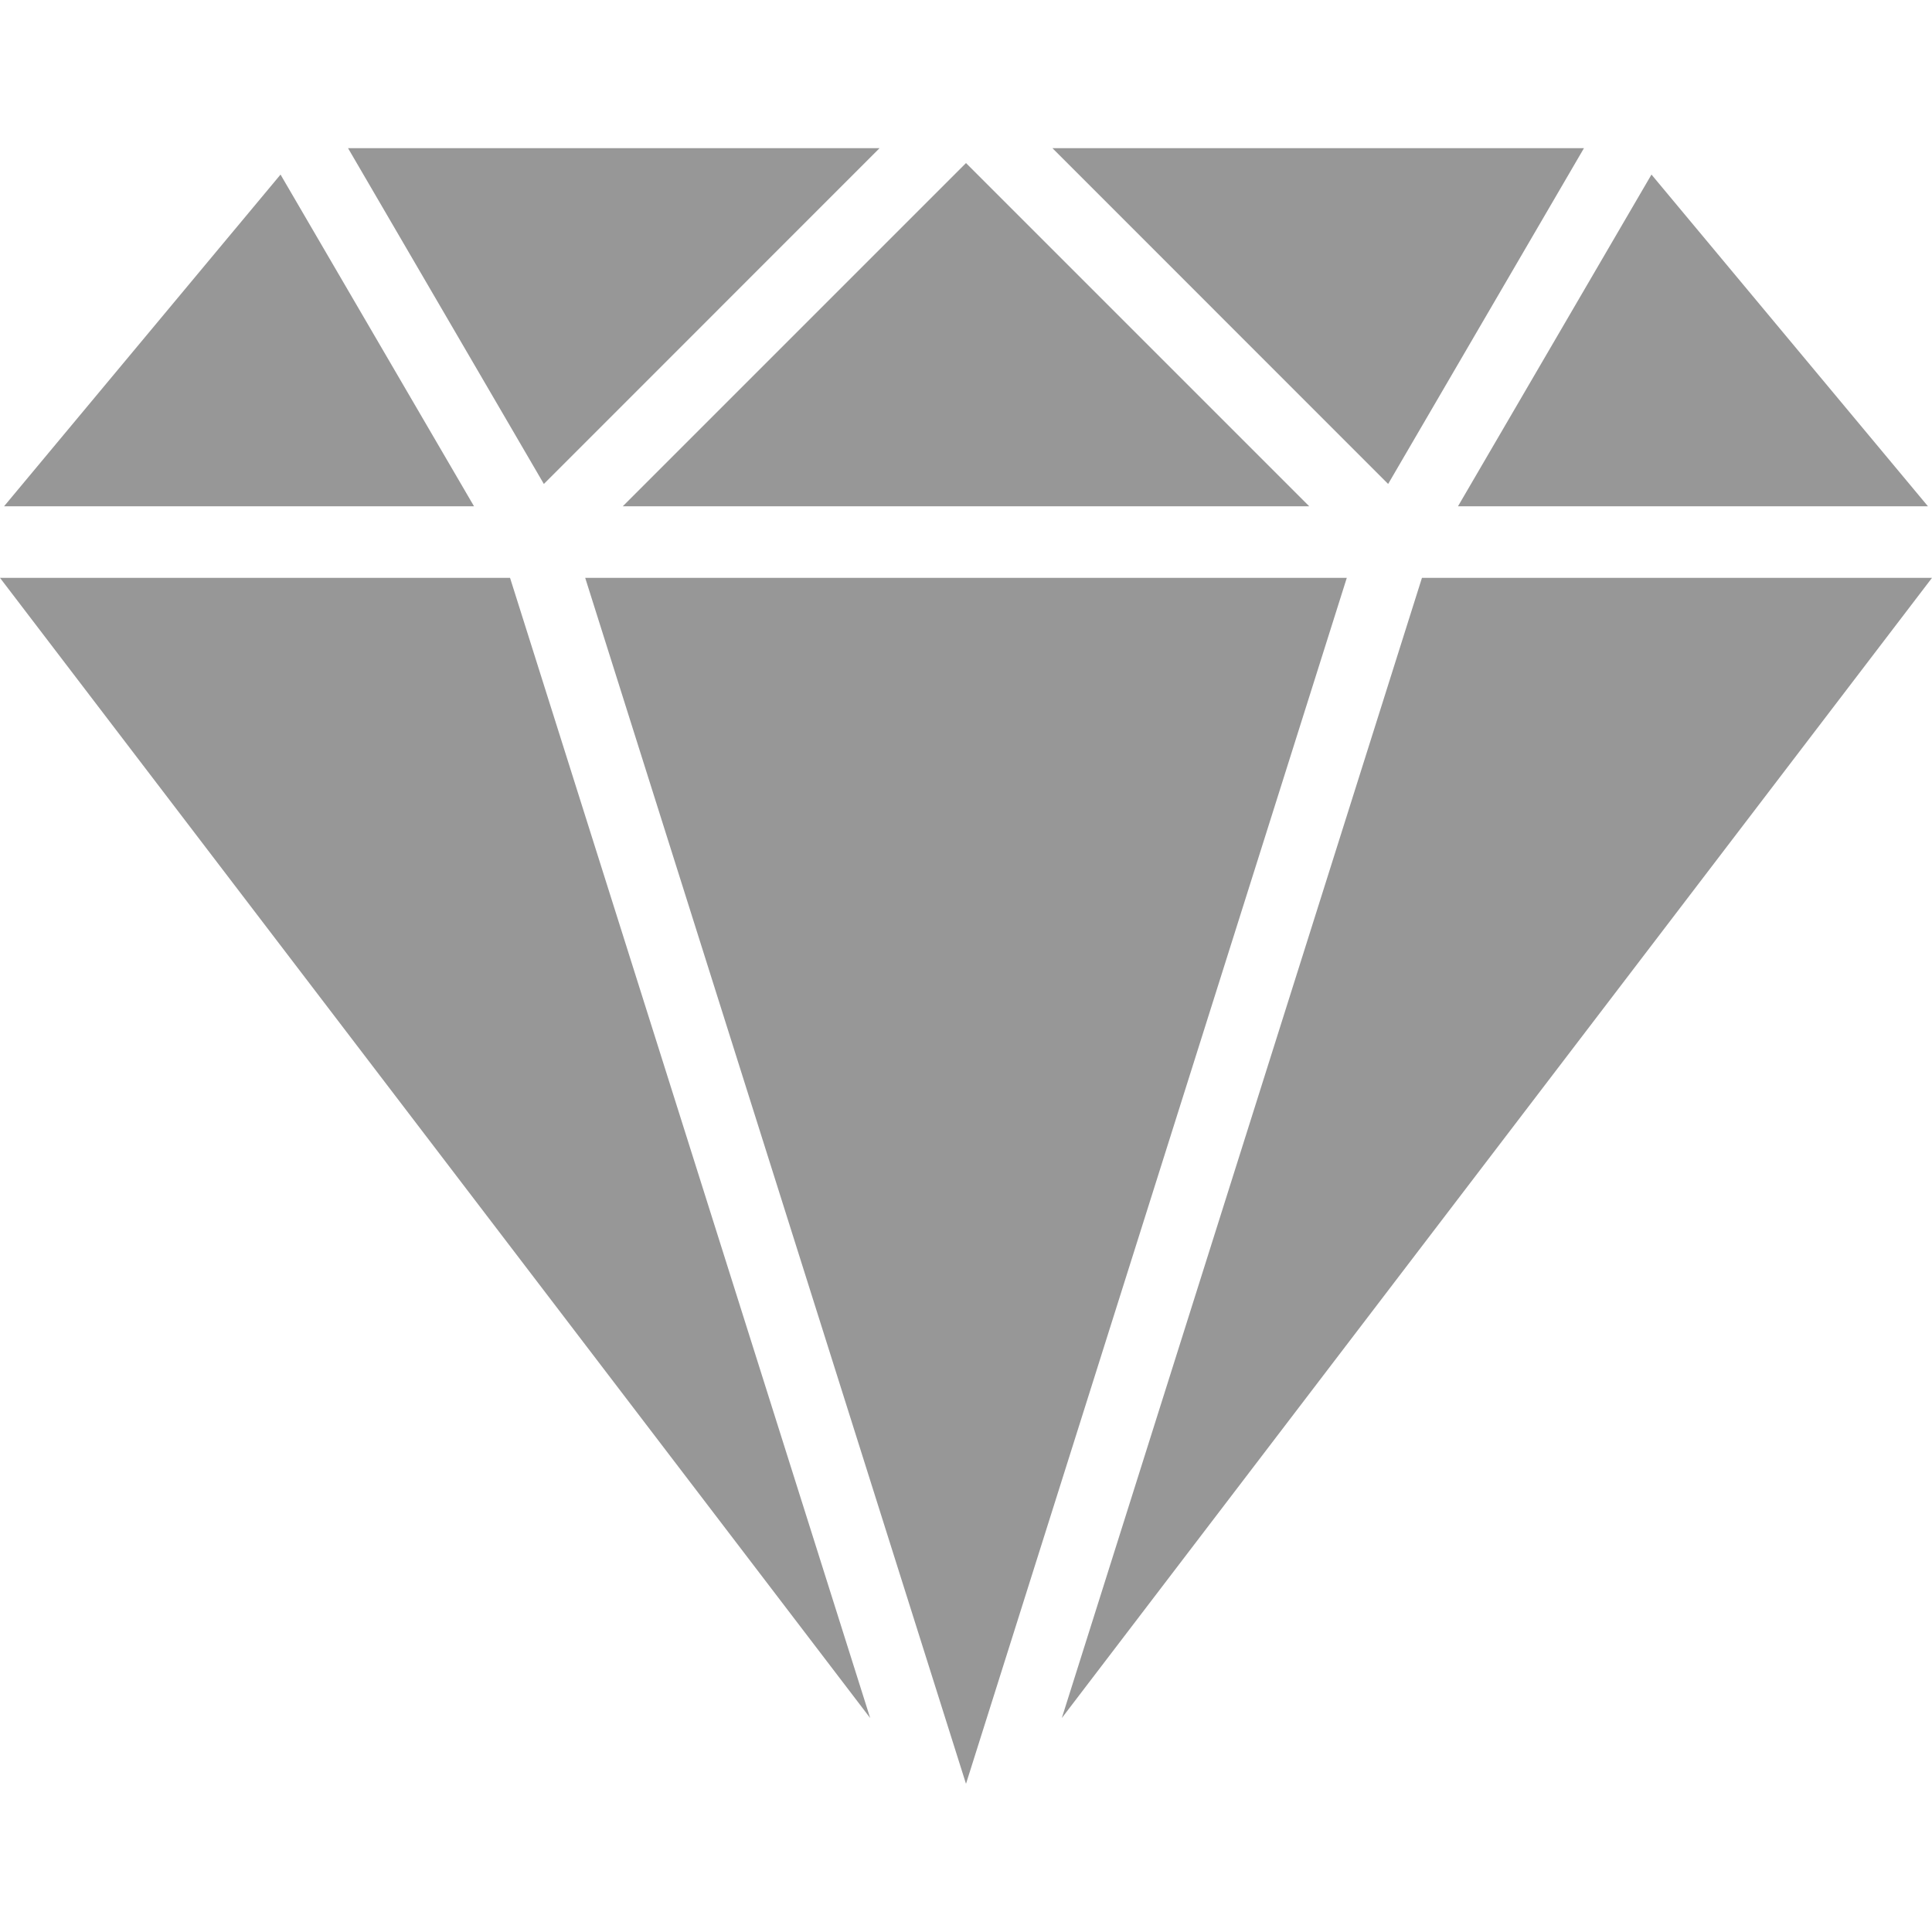
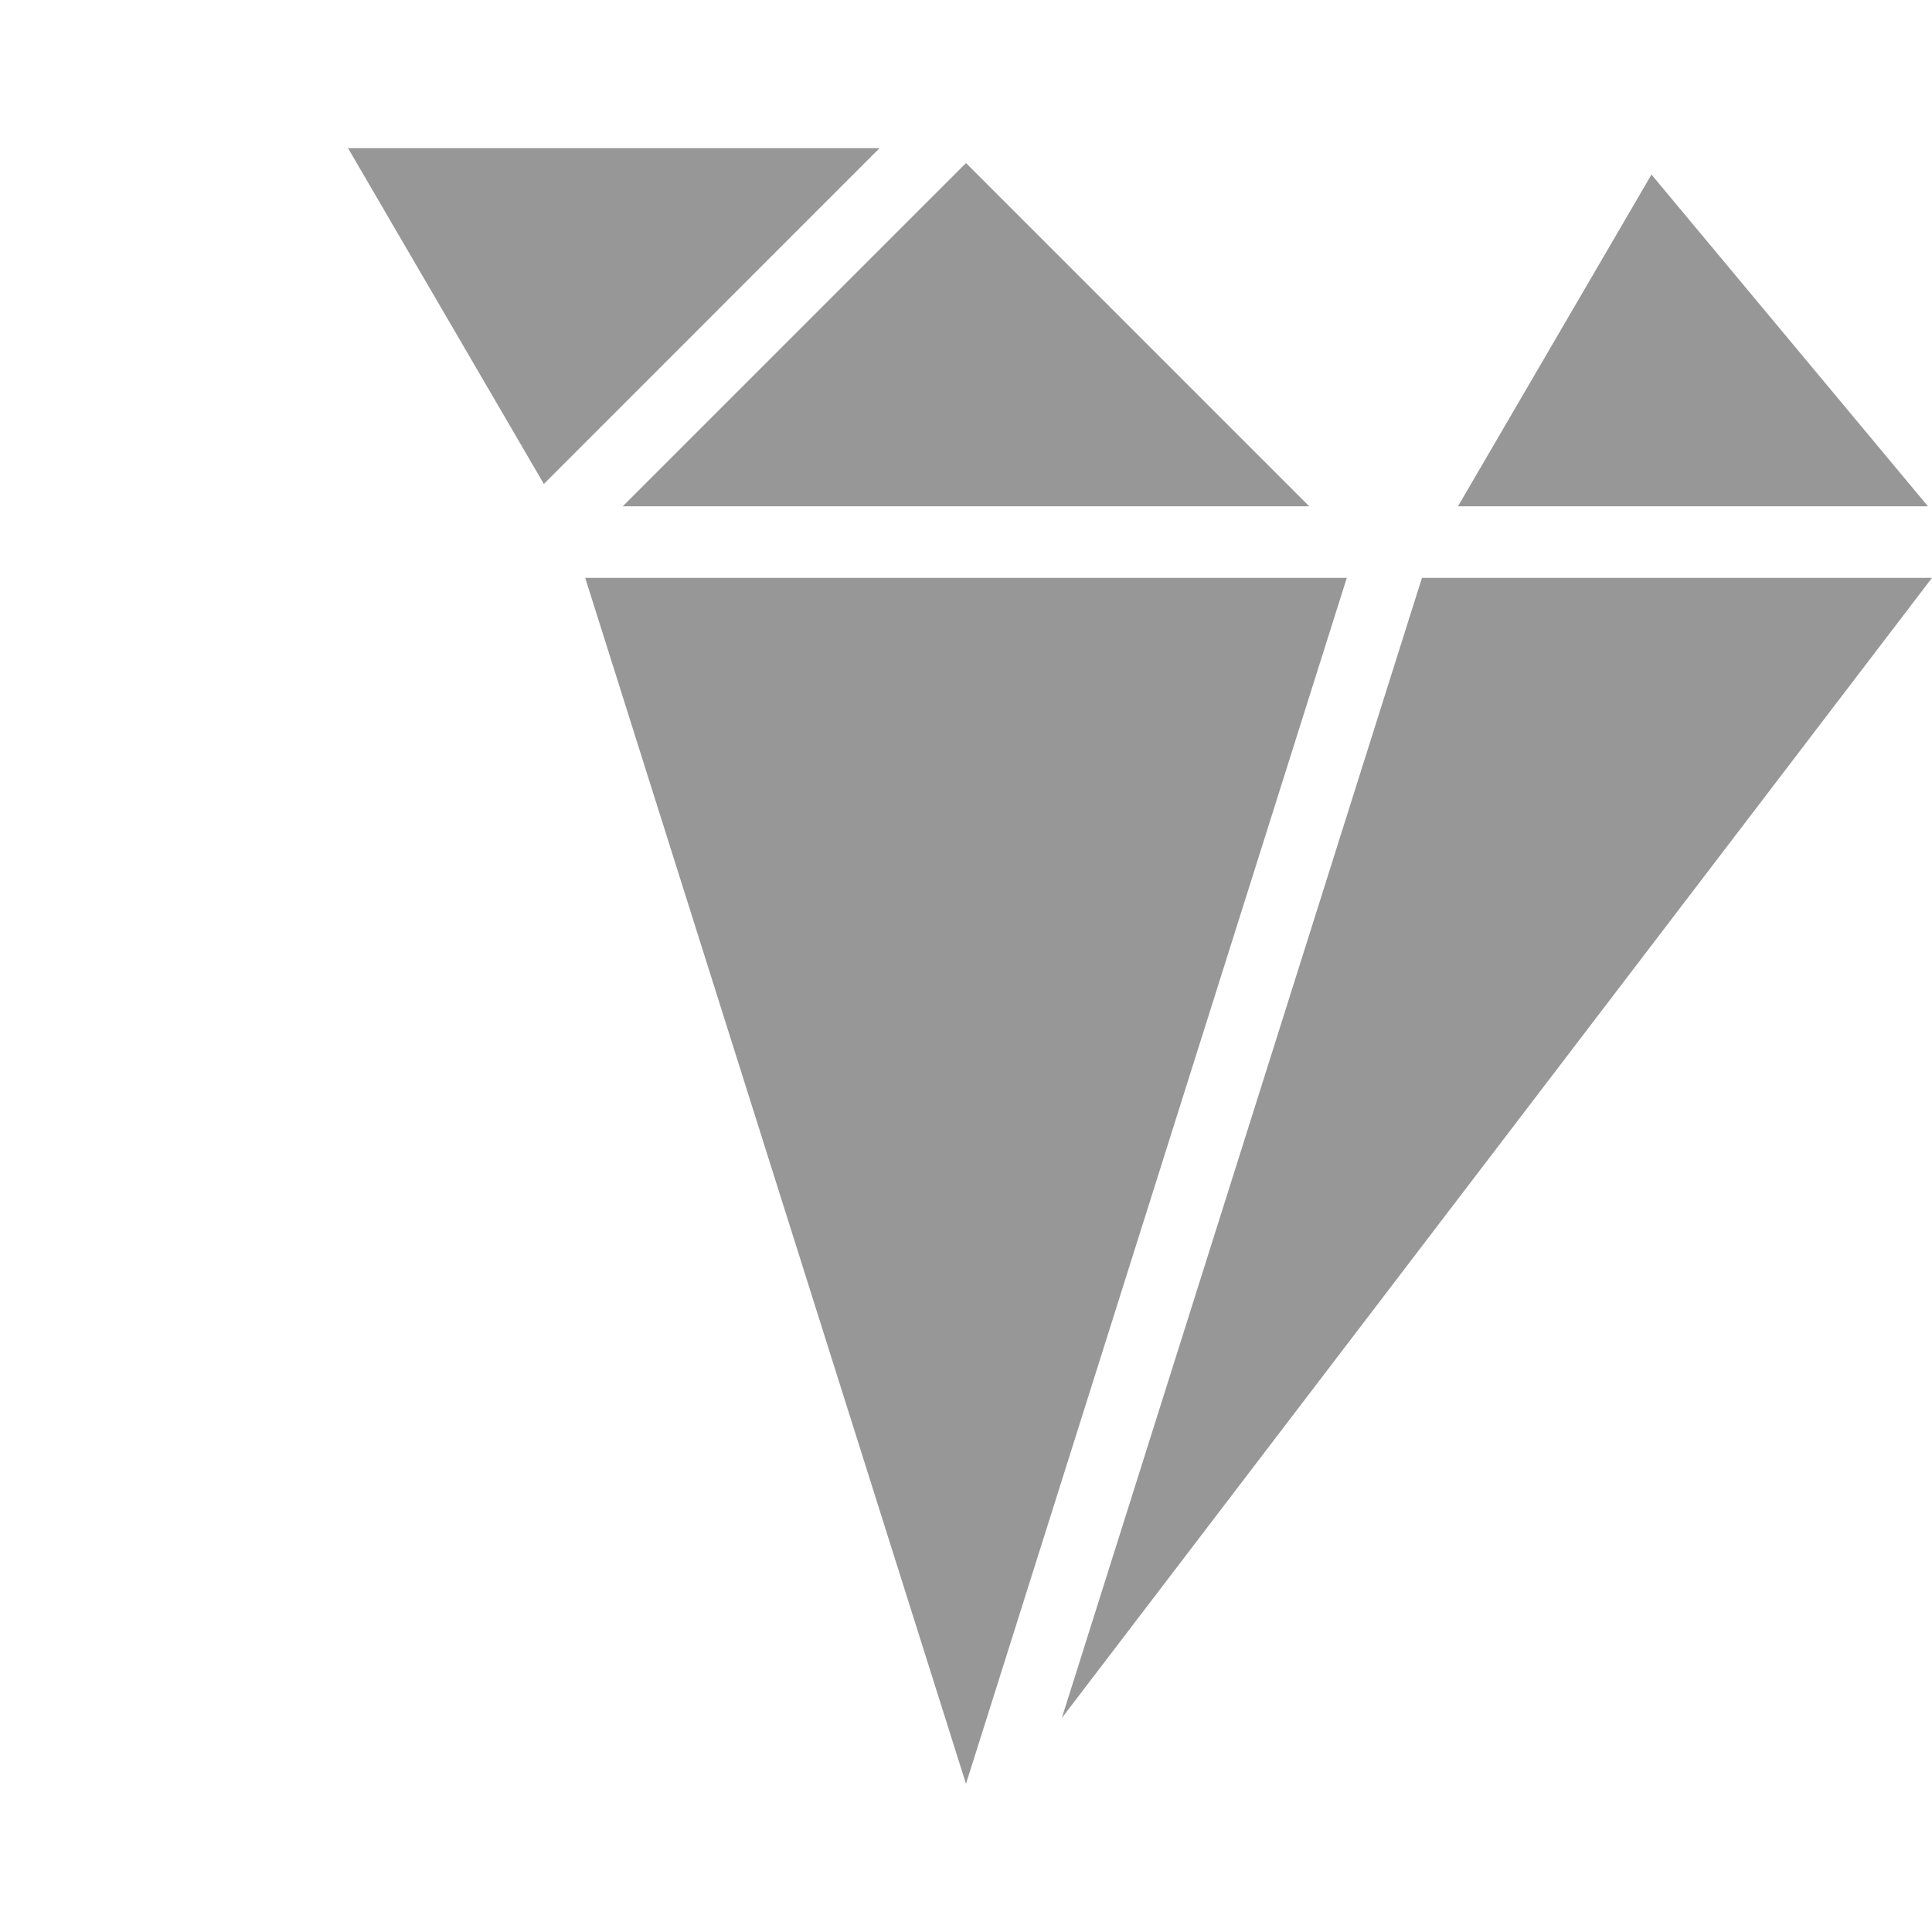
<svg xmlns="http://www.w3.org/2000/svg" width="20" height="20" viewBox="0 0 20 20" fill="none">
  <path d="M14.72 5.982L10.992 17.785L20 5.982H14.72Z" fill="#979797" />
-   <path d="M2.904 1.807L0.042 5.241H4.907L2.904 1.807Z" fill="#979797" />
  <path d="M17.096 1.807L15.093 5.241H19.958L17.096 1.807Z" fill="#979797" />
-   <path d="M5.28 5.982H0L9.008 17.785L5.28 5.982Z" fill="#979797" />
-   <path d="M10.895 1.534L14.37 5.01L16.397 1.534H10.895Z" fill="#979797" />
  <path d="M3.603 1.534L5.63 5.01L9.105 1.534H3.603Z" fill="#979797" />
  <path d="M6.058 5.982L10 18.466L13.942 5.982H6.058Z" fill="#979797" />
  <path d="M10 1.688L6.447 5.241H13.553L10 1.688Z" fill="#979797" />
</svg>